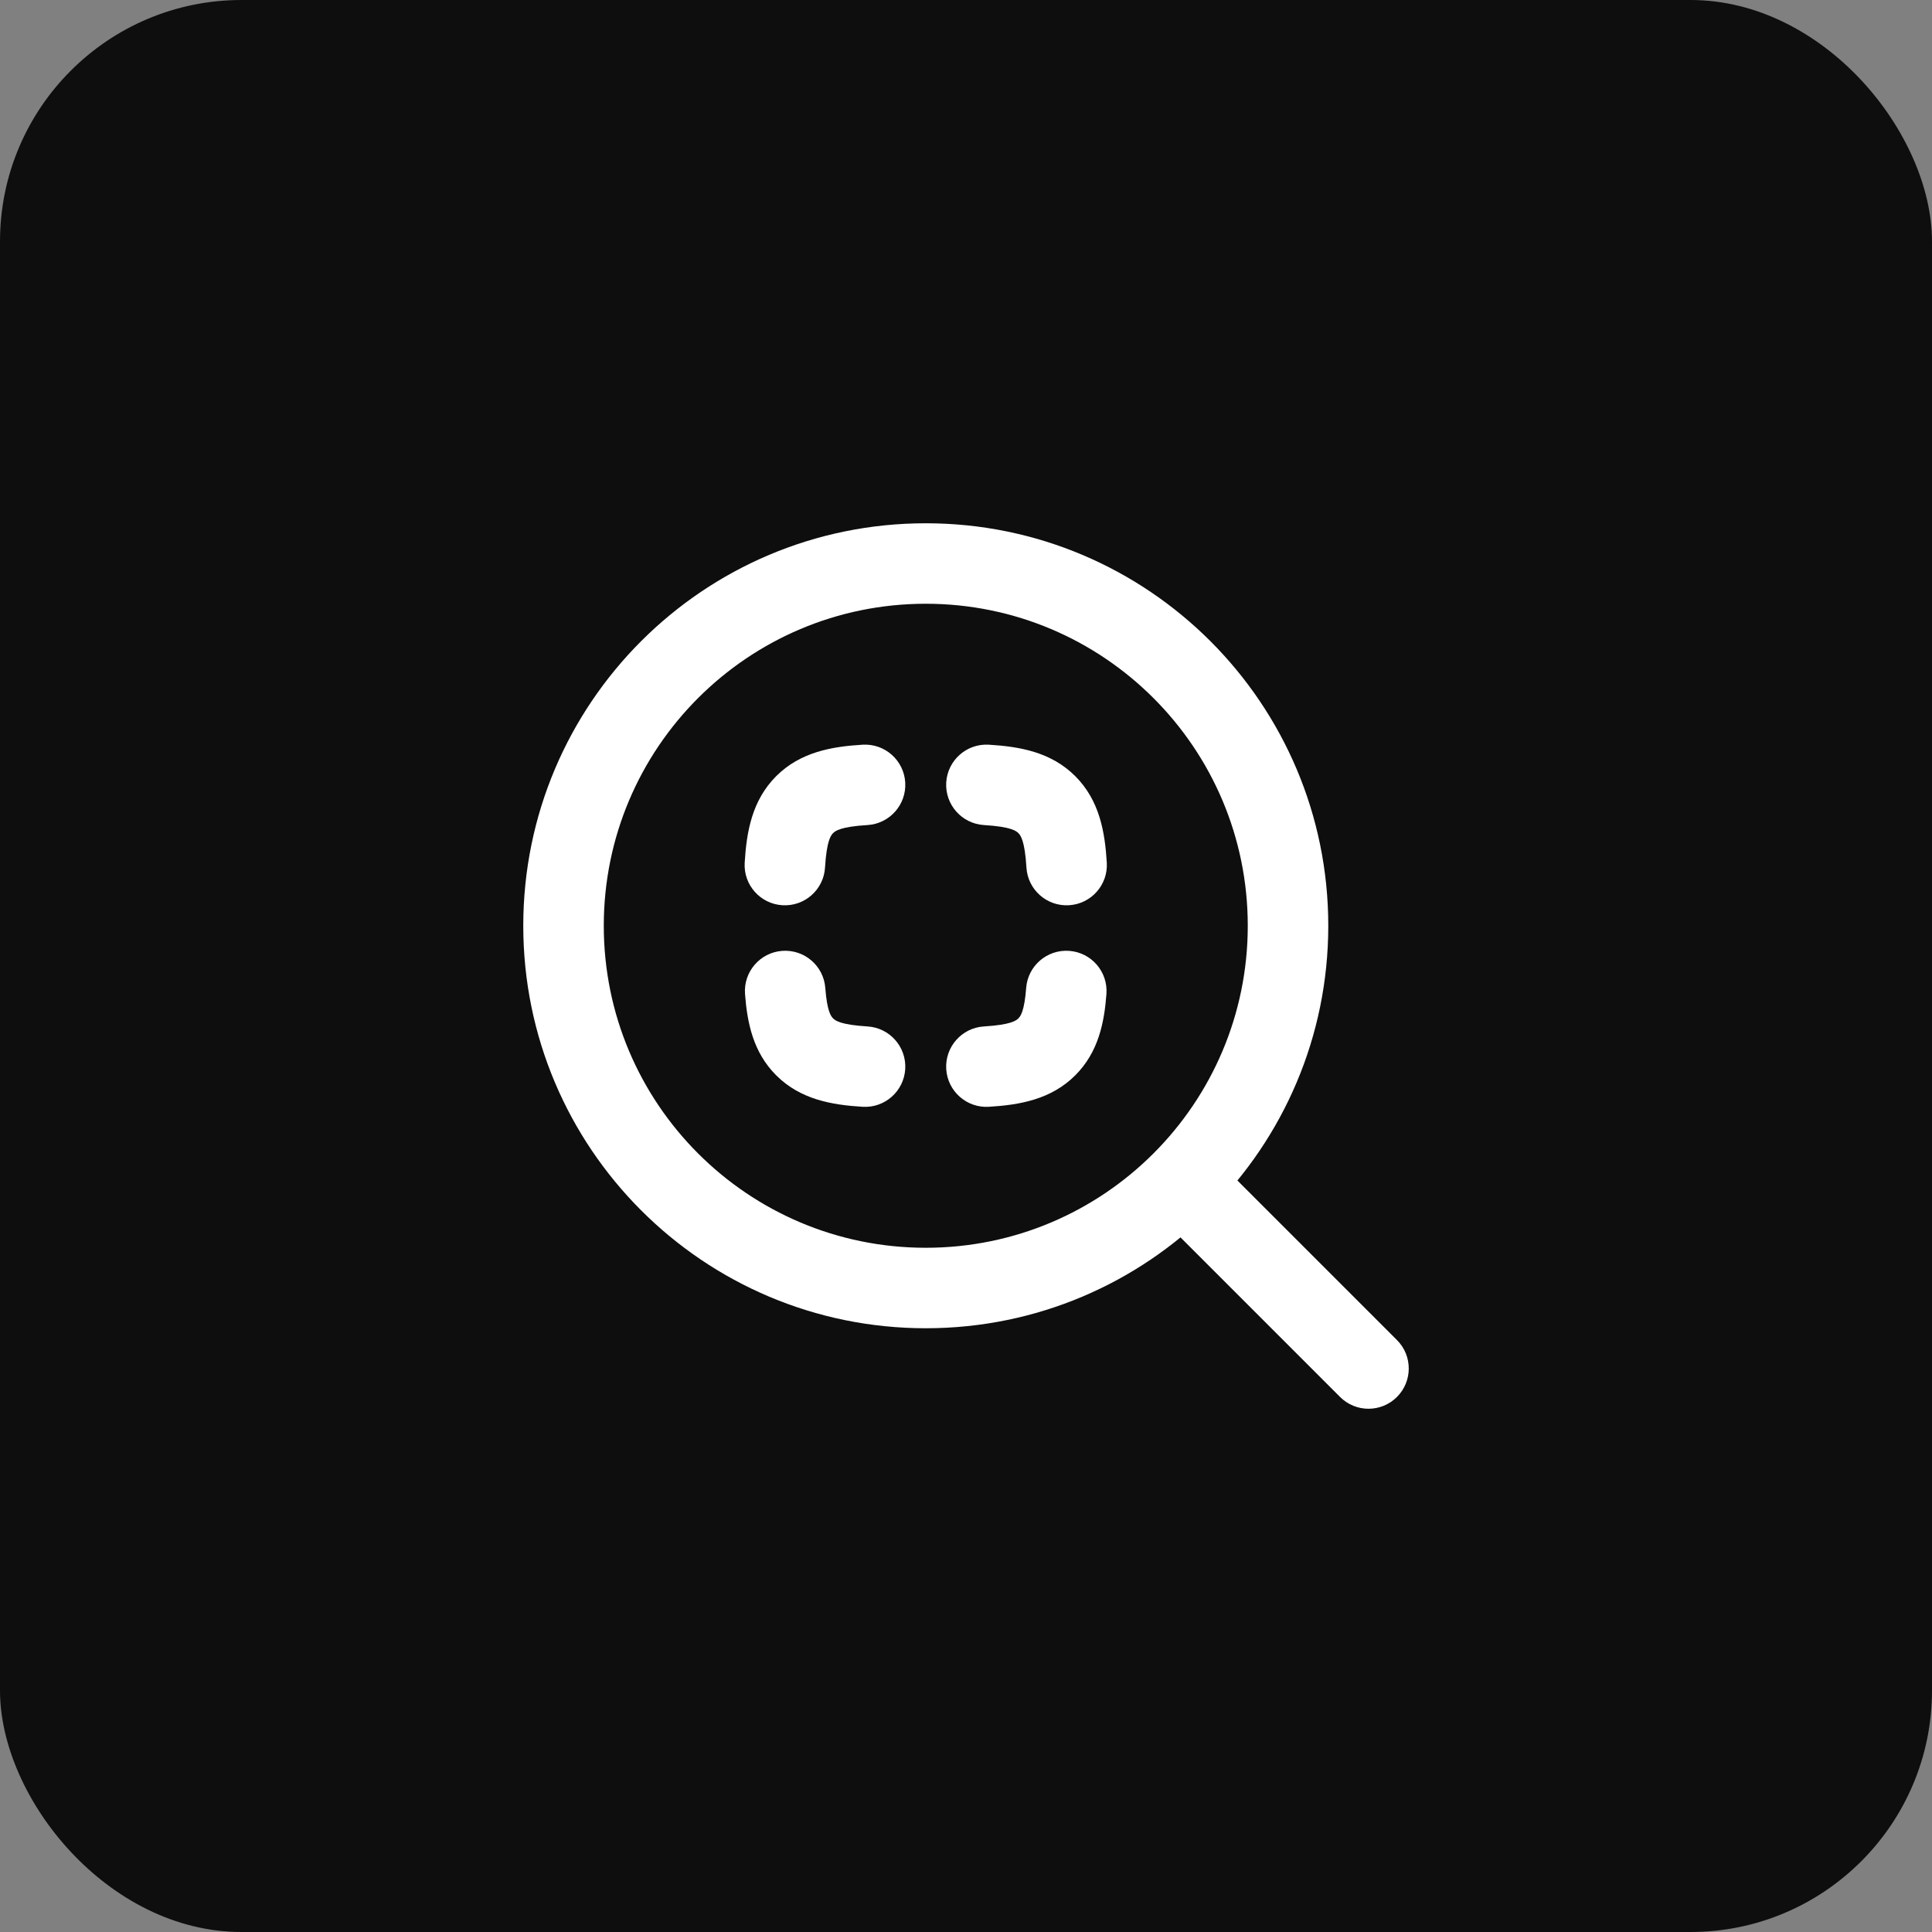
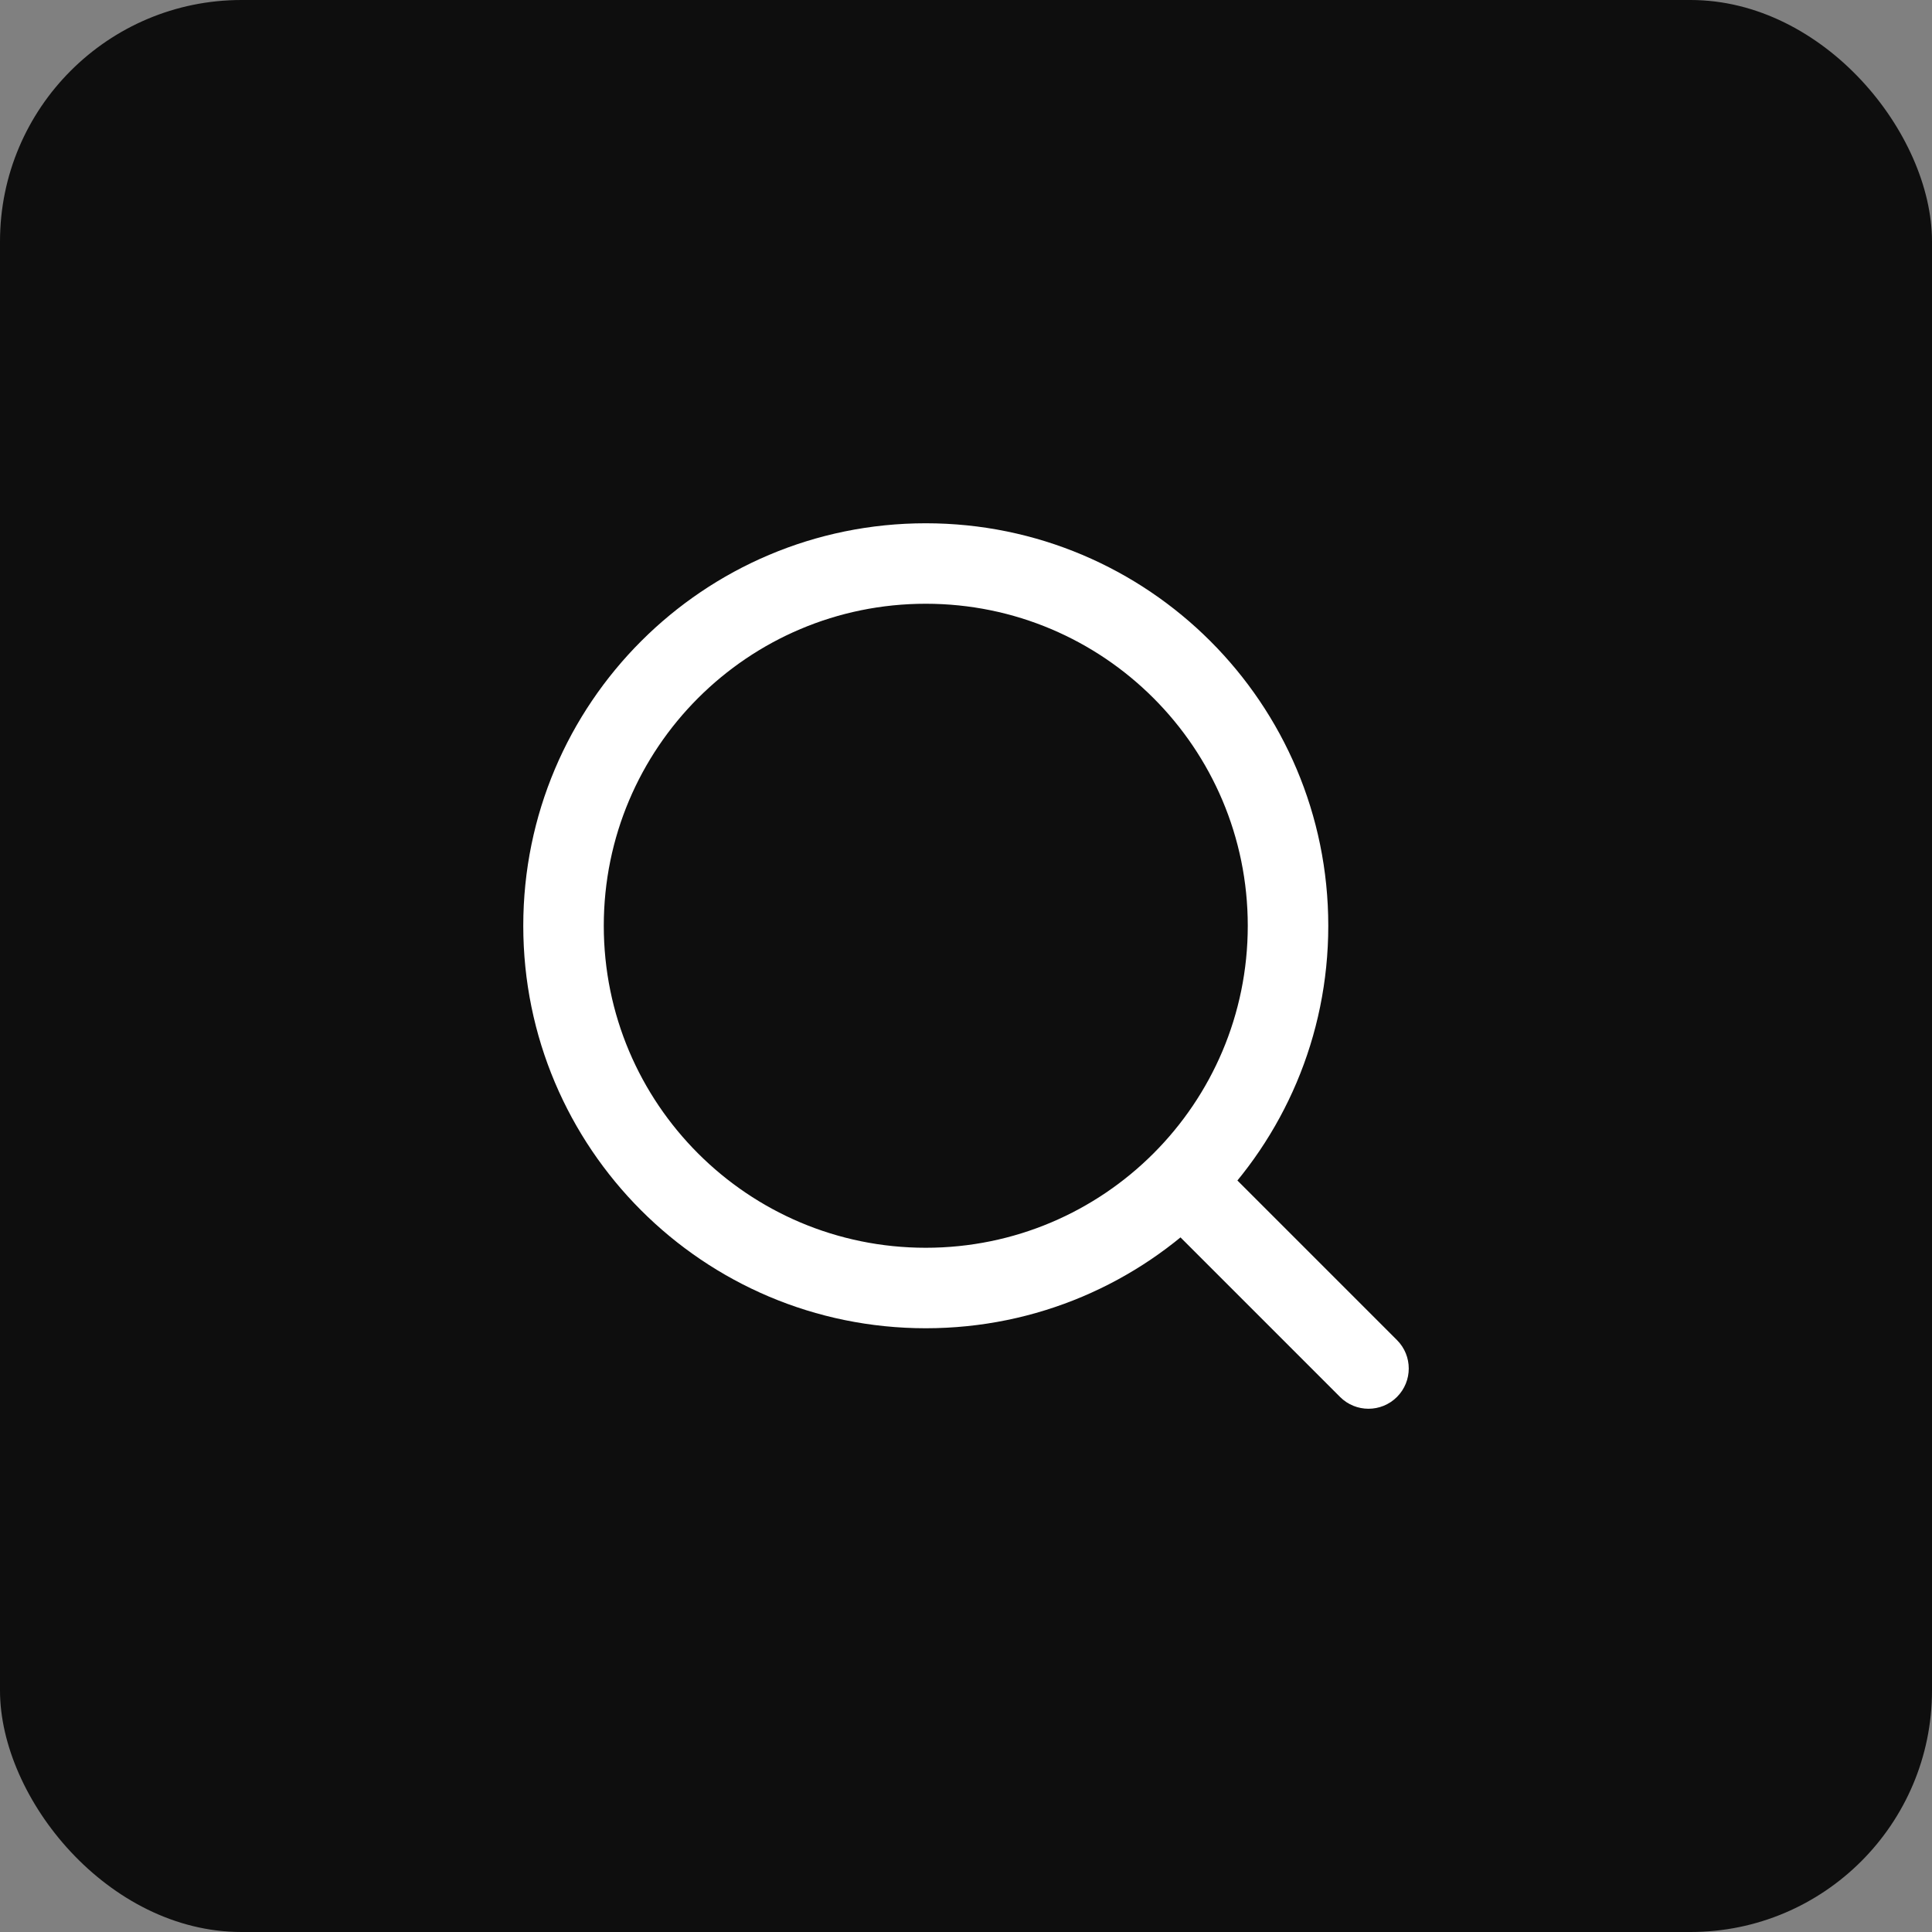
<svg xmlns="http://www.w3.org/2000/svg" width="64" height="64" viewBox="0 0 64 64" fill="none">
  <rect x="0" y="0" width="64" height="64" fill="#808080" stroke="none" />
  <rect width="64" height="64" rx="8" fill="#0E0E0E" />
  <path fill-rule="evenodd" clip-rule="evenodd" d="M38.391 38.391C38.911 37.87 39.755 37.87 40.276 38.391L46.276 44.391C46.797 44.911 46.797 45.755 46.276 46.276C45.755 46.797 44.911 46.797 44.391 46.276L38.391 40.276C37.87 39.755 37.87 38.911 38.391 38.391Z" fill="white" />
  <path fill-rule="evenodd" clip-rule="evenodd" d="M17.334 30.667C17.334 23.303 23.303 17.334 30.667 17.334C38.031 17.334 44.001 23.303 44.001 30.667C44.001 38.031 38.031 44 30.667 44C23.303 44 17.334 38.031 17.334 30.667ZM30.667 20C24.776 20 20.001 24.776 20.001 30.667C20.001 36.558 24.776 41.334 30.667 41.334C36.558 41.334 41.334 36.558 41.334 30.667C41.334 24.776 36.558 20 30.667 20Z" fill="white" />
-   <path fill-rule="evenodd" clip-rule="evenodd" d="M29.987 25.919C30.031 26.654 29.472 27.286 28.737 27.331C27.842 27.385 27.669 27.526 27.597 27.598C27.526 27.67 27.384 27.843 27.33 28.737C27.286 29.472 26.654 30.032 25.919 29.987C25.184 29.943 24.624 29.311 24.669 28.576C24.73 27.559 24.908 26.517 25.712 25.712C26.516 24.908 27.559 24.731 28.575 24.669C29.31 24.625 29.942 25.184 29.987 25.919ZM31.345 25.919C31.39 25.184 32.022 24.625 32.757 24.669C33.773 24.731 34.816 24.908 35.62 25.712C36.425 26.517 36.602 27.559 36.664 28.576C36.708 29.311 36.148 29.943 35.413 29.987C34.678 30.032 34.046 29.472 34.002 28.737C33.948 27.843 33.807 27.67 33.735 27.598C33.663 27.526 33.49 27.385 32.596 27.331C31.86 27.286 31.301 26.654 31.345 25.919ZM25.909 31.499C26.644 31.443 27.284 31.994 27.339 32.728C27.398 33.51 27.531 33.669 27.597 33.735C27.669 33.807 27.842 33.948 28.737 34.002C29.472 34.047 30.031 34.679 29.987 35.414C29.942 36.149 29.31 36.709 28.575 36.664C27.559 36.602 26.516 36.425 25.712 35.621C24.949 34.858 24.752 33.885 24.68 32.929C24.625 32.194 25.175 31.554 25.909 31.499ZM35.423 31.499C36.157 31.554 36.707 32.194 36.652 32.929C36.58 33.885 36.383 34.858 35.62 35.621C34.816 36.425 33.773 36.602 32.757 36.664C32.022 36.709 31.39 36.149 31.345 35.414C31.301 34.679 31.86 34.047 32.596 34.002C33.49 33.948 33.663 33.807 33.735 33.735C33.801 33.669 33.934 33.51 33.993 32.728C34.048 31.994 34.689 31.443 35.423 31.499Z" fill="white" />
</svg>